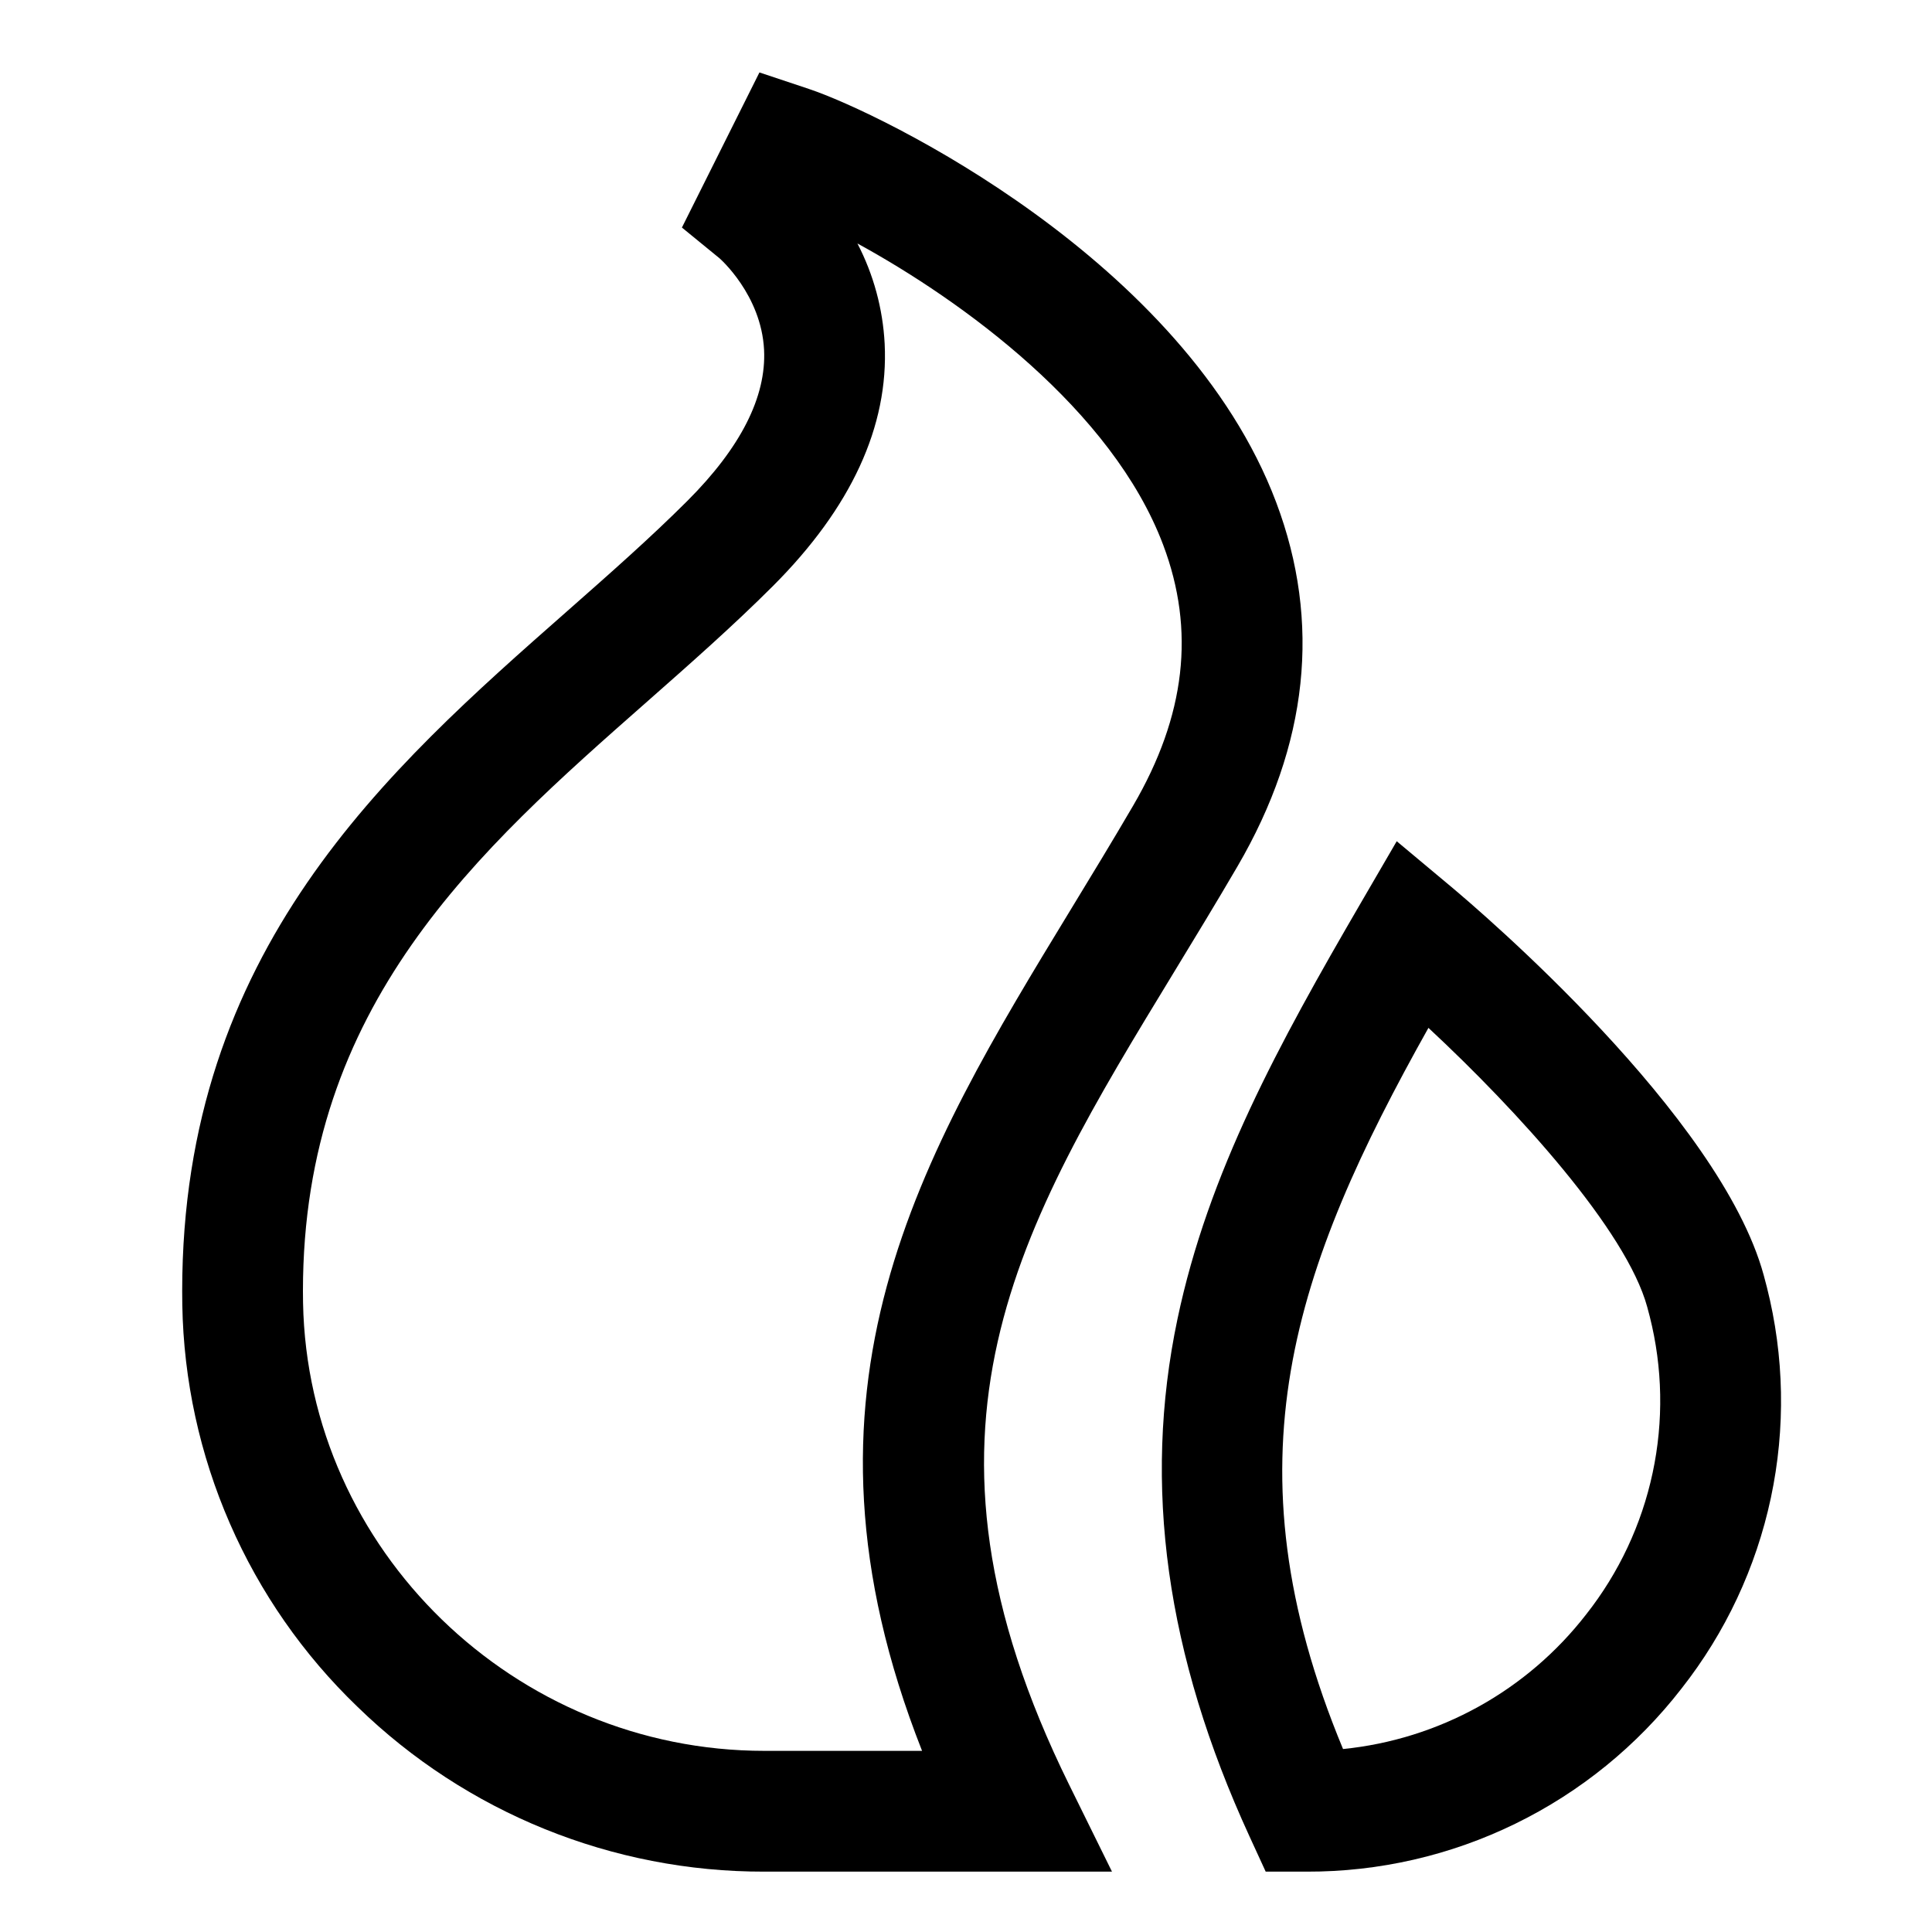
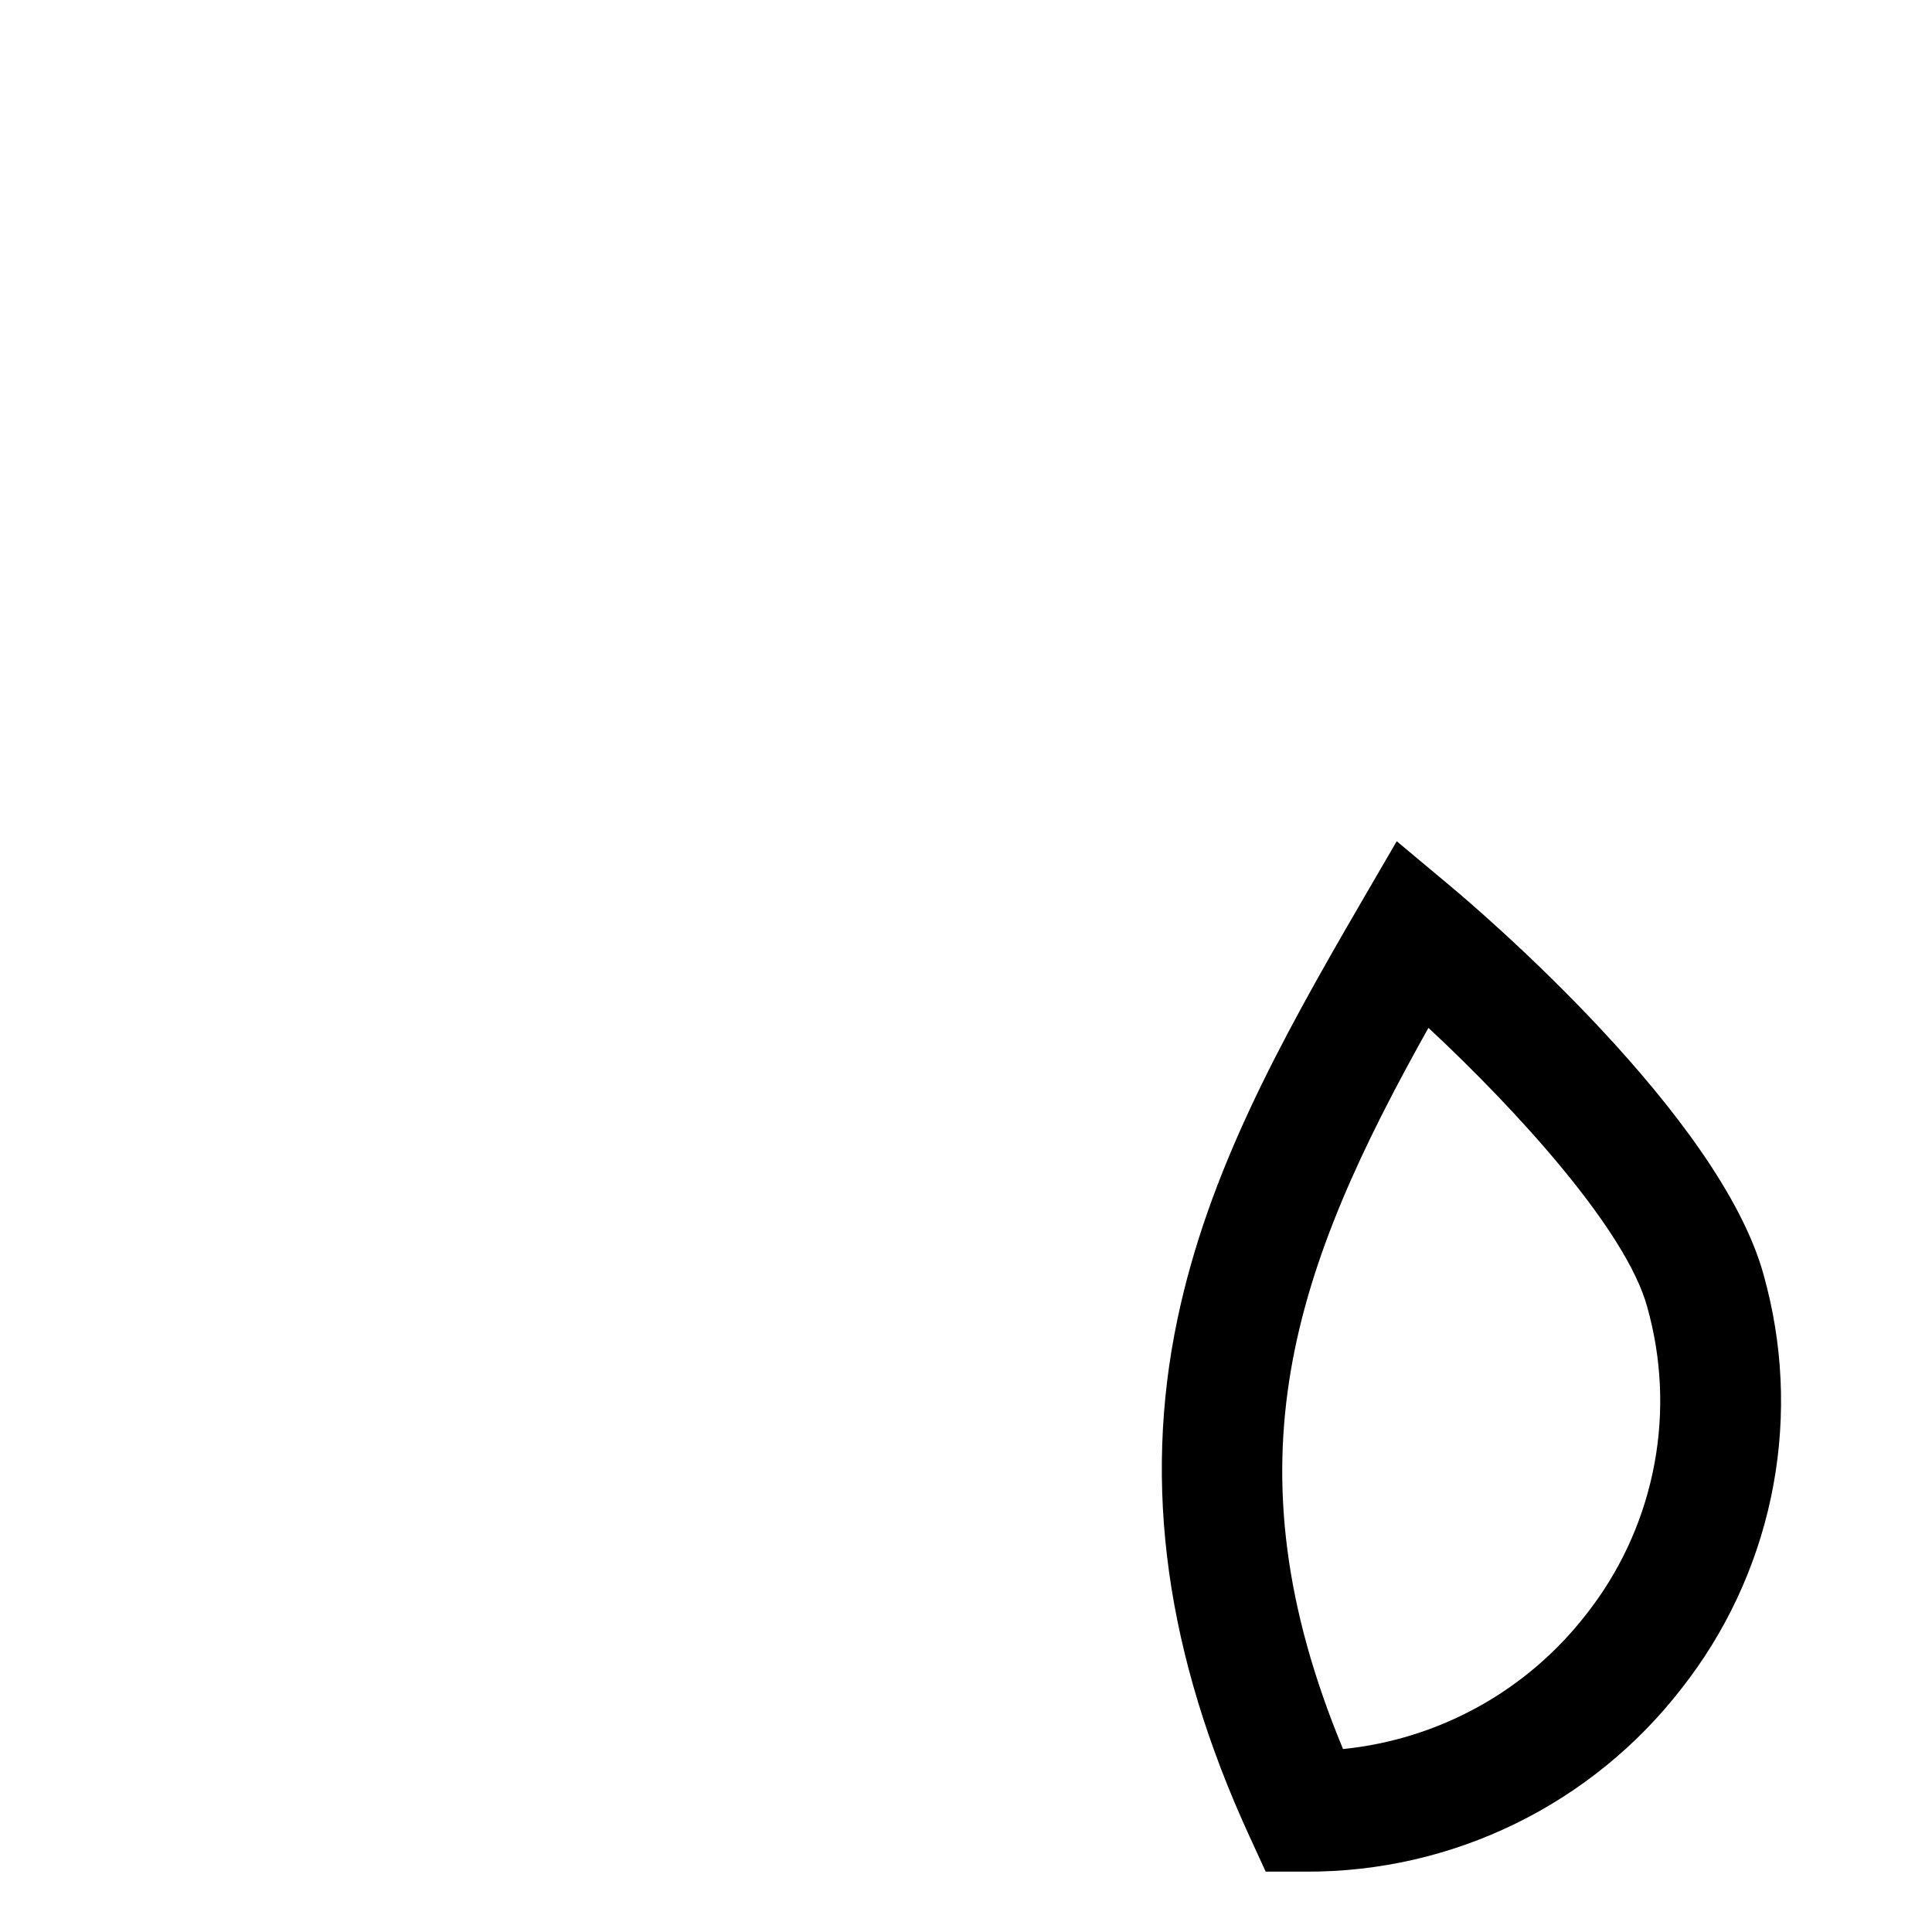
<svg xmlns="http://www.w3.org/2000/svg" width="50" height="50" viewBox="0 0 50 50" fill="none">
-   <path d="M30.385 25.156C30.922 24.274 31.477 23.362 32.026 22.422C33.861 19.276 34.198 16.105 33.027 12.999C30.665 6.732 22.768 2.913 20.94 2.304L19.654 1.875L17.648 5.889L18.616 6.68C18.627 6.688 19.702 7.628 19.774 9.053C19.835 10.269 19.168 11.583 17.793 12.959C16.837 13.914 15.789 14.838 14.679 15.816C10.008 19.929 4.715 24.592 4.715 33.413C4.715 33.535 4.716 33.655 4.718 33.775C4.752 35.721 5.17 37.642 5.949 39.427C6.727 41.212 7.85 42.825 9.254 44.174C12.072 46.916 15.852 48.446 19.784 48.438H28.778L27.667 46.184C23.156 37.029 26.346 31.79 30.385 25.156ZM19.784 45.312C13.319 45.312 7.962 40.111 7.843 33.717C7.841 33.616 7.84 33.515 7.84 33.413C7.84 26.003 12.367 22.016 16.745 18.16C17.842 17.193 18.977 16.193 20.002 15.168C22.029 13.141 23.002 11.03 22.895 8.895C22.848 7.99 22.608 7.106 22.19 6.301C24.909 7.787 28.785 10.603 30.103 14.102C30.938 16.315 30.684 18.522 29.327 20.848C28.793 21.763 28.245 22.662 27.716 23.531C23.841 29.896 20.165 35.932 23.863 45.312H19.784Z" fill="black" />
  <path d="M45.727 33.313C45.701 33.21 45.674 33.106 45.645 33.002C44.518 28.868 38.277 23.553 37.569 22.96L36.147 21.771L35.215 23.373C33.09 27.026 31.267 30.357 30.473 34.136C29.567 38.446 30.177 42.826 32.338 47.528L32.756 48.438H33.818C35.689 48.443 37.537 48.019 39.218 47.197C40.899 46.376 42.37 45.18 43.516 43.701C44.655 42.254 45.446 40.566 45.83 38.764C46.213 36.964 46.178 35.099 45.727 33.313V33.313ZM41.051 41.779C40.294 42.756 39.345 43.57 38.263 44.169C37.181 44.768 35.989 45.141 34.758 45.265C31.678 37.853 33.495 32.8 36.968 26.601C39.277 28.749 42.091 31.845 42.63 33.824C42.653 33.908 42.675 33.991 42.696 34.074C43.03 35.398 43.055 36.782 42.77 38.117C42.485 39.453 41.897 40.706 41.051 41.779V41.779Z" fill="black" />
</svg>